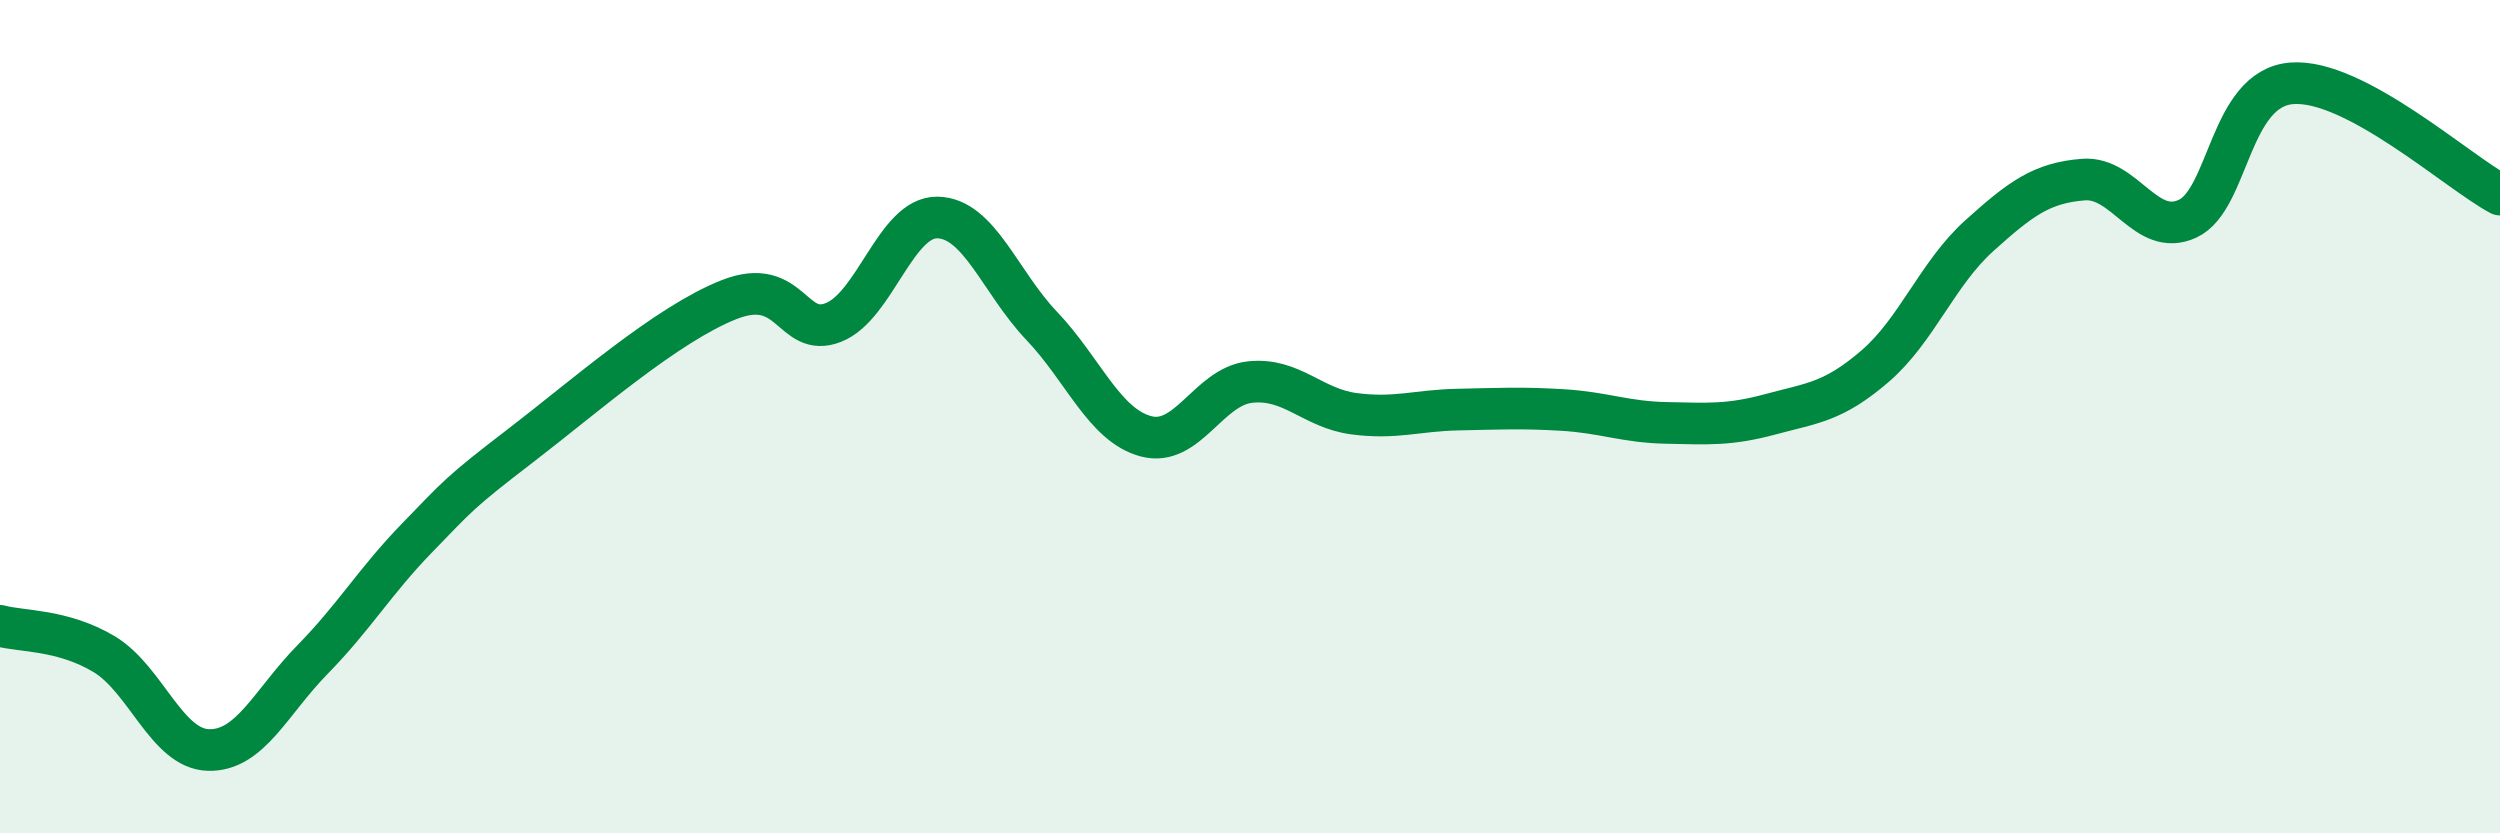
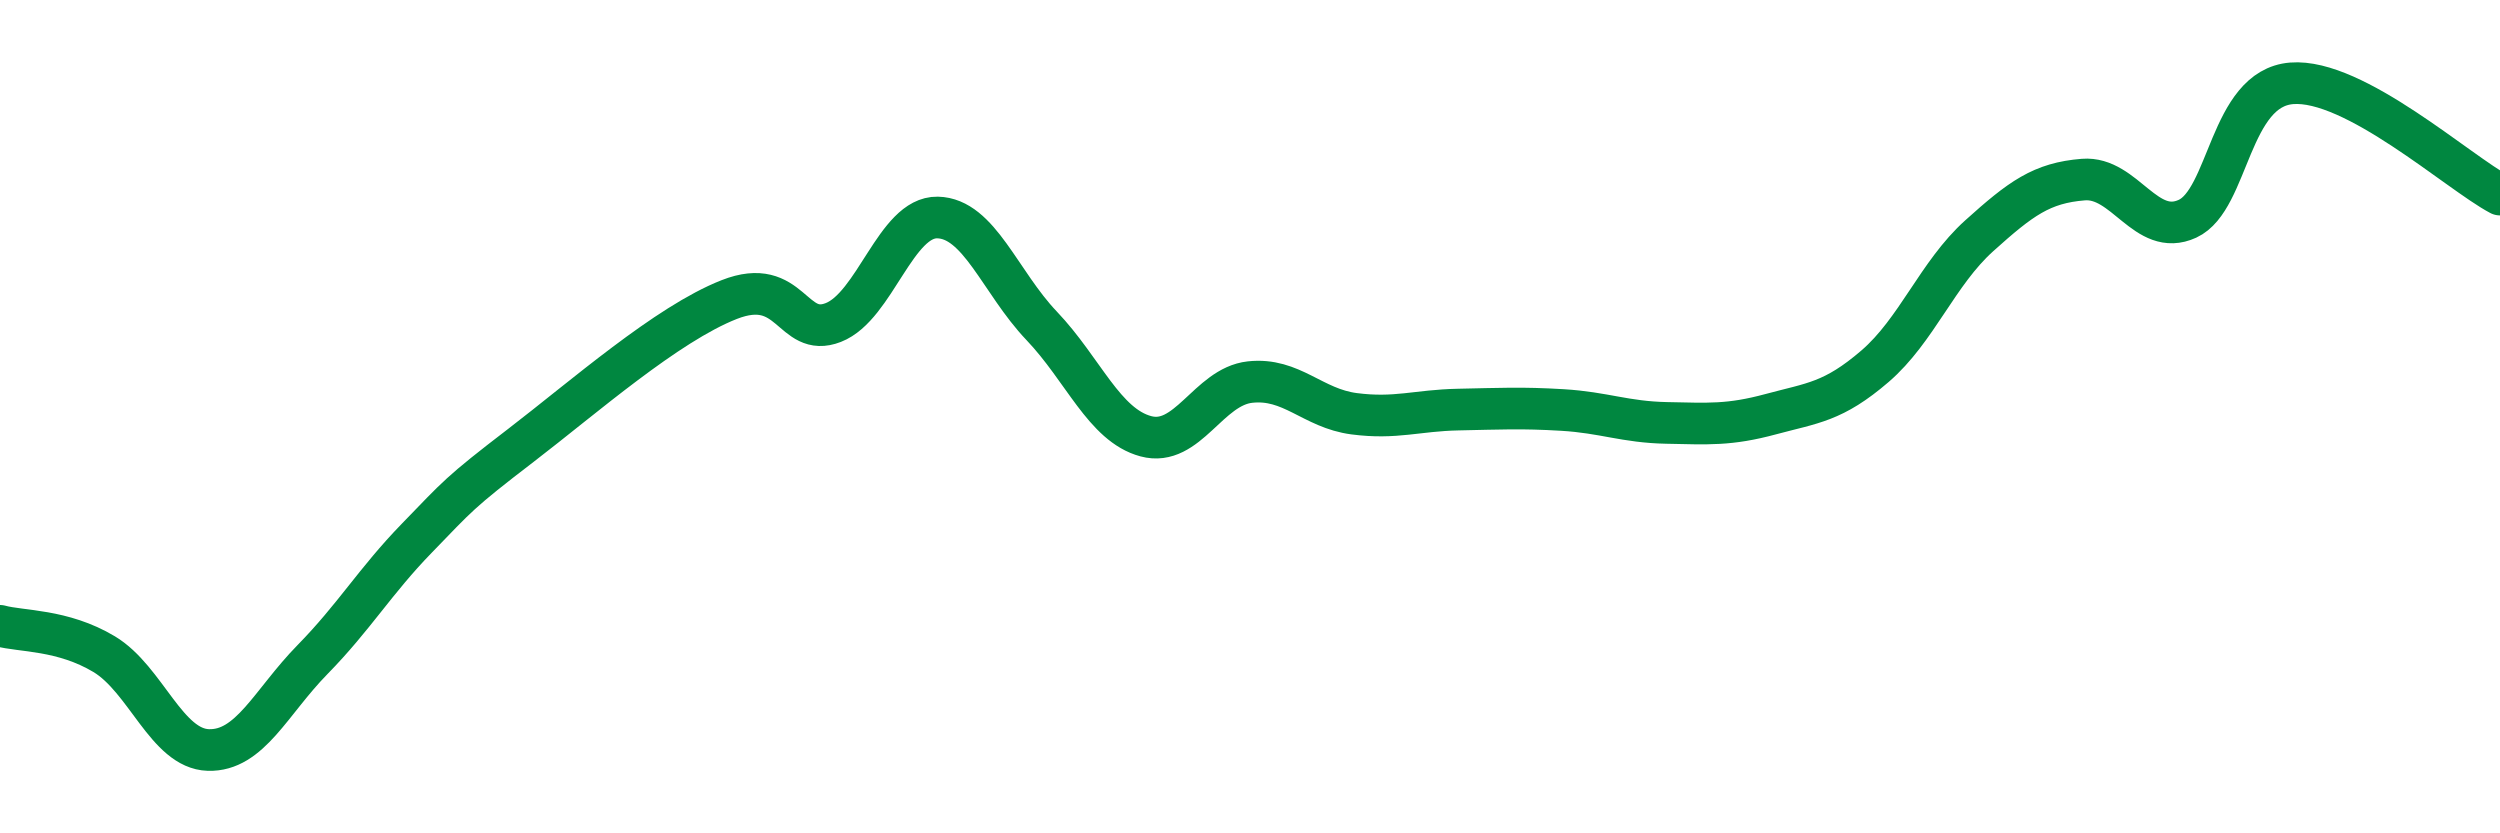
<svg xmlns="http://www.w3.org/2000/svg" width="60" height="20" viewBox="0 0 60 20">
-   <path d="M 0,15.02 C 0.5,15.16 1.5,15.1 2.5,15.7 C 3.5,16.3 4,17.97 5,18 C 6,18.03 6.5,16.85 7.5,15.83 C 8.5,14.81 9,13.95 10,12.92 C 11,11.89 11,11.84 12.5,10.69 C 14,9.54 16,7.78 17.5,7.19 C 19,6.6 19,8.13 20,7.74 C 21,7.35 21.5,5.2 22.5,5.22 C 23.5,5.24 24,6.77 25,7.82 C 26,8.87 26.5,10.2 27.5,10.47 C 28.5,10.74 29,9.28 30,9.17 C 31,9.06 31.5,9.8 32.5,9.93 C 33.5,10.06 34,9.85 35,9.83 C 36,9.81 36.5,9.78 37.5,9.84 C 38.5,9.9 39,10.13 40,10.15 C 41,10.17 41.5,10.21 42.5,9.94 C 43.5,9.67 44,9.65 45,8.79 C 46,7.93 46.5,6.56 47.5,5.66 C 48.5,4.76 49,4.39 50,4.31 C 51,4.23 51.5,5.71 52.5,5.25 C 53.5,4.79 53.5,2.12 55,2 C 56.5,1.88 59,4.14 60,4.67L60 20L0 20Z" fill="#008740" opacity="0.1" stroke-linecap="round" stroke-linejoin="round" />
  <path d="M 0,15.02 C 0.5,15.16 1.5,15.1 2.5,15.7 C 3.5,16.3 4,17.97 5,18 C 6,18.03 6.5,16.85 7.5,15.83 C 8.5,14.81 9,13.95 10,12.92 C 11,11.89 11,11.84 12.5,10.69 C 14,9.54 16,7.78 17.5,7.19 C 19,6.6 19,8.13 20,7.74 C 21,7.35 21.5,5.2 22.5,5.22 C 23.5,5.24 24,6.77 25,7.82 C 26,8.87 26.5,10.2 27.5,10.47 C 28.5,10.74 29,9.28 30,9.17 C 31,9.06 31.5,9.8 32.5,9.93 C 33.5,10.06 34,9.85 35,9.83 C 36,9.81 36.5,9.78 37.5,9.84 C 38.5,9.9 39,10.13 40,10.15 C 41,10.17 41.5,10.21 42.5,9.94 C 43.5,9.67 44,9.65 45,8.79 C 46,7.93 46.5,6.56 47.5,5.66 C 48.5,4.76 49,4.39 50,4.31 C 51,4.23 51.5,5.71 52.5,5.25 C 53.5,4.79 53.5,2.12 55,2 C 56.5,1.88 59,4.14 60,4.67" stroke="#008740" stroke-width="1" fill="none" stroke-linecap="round" stroke-linejoin="round" />
</svg>